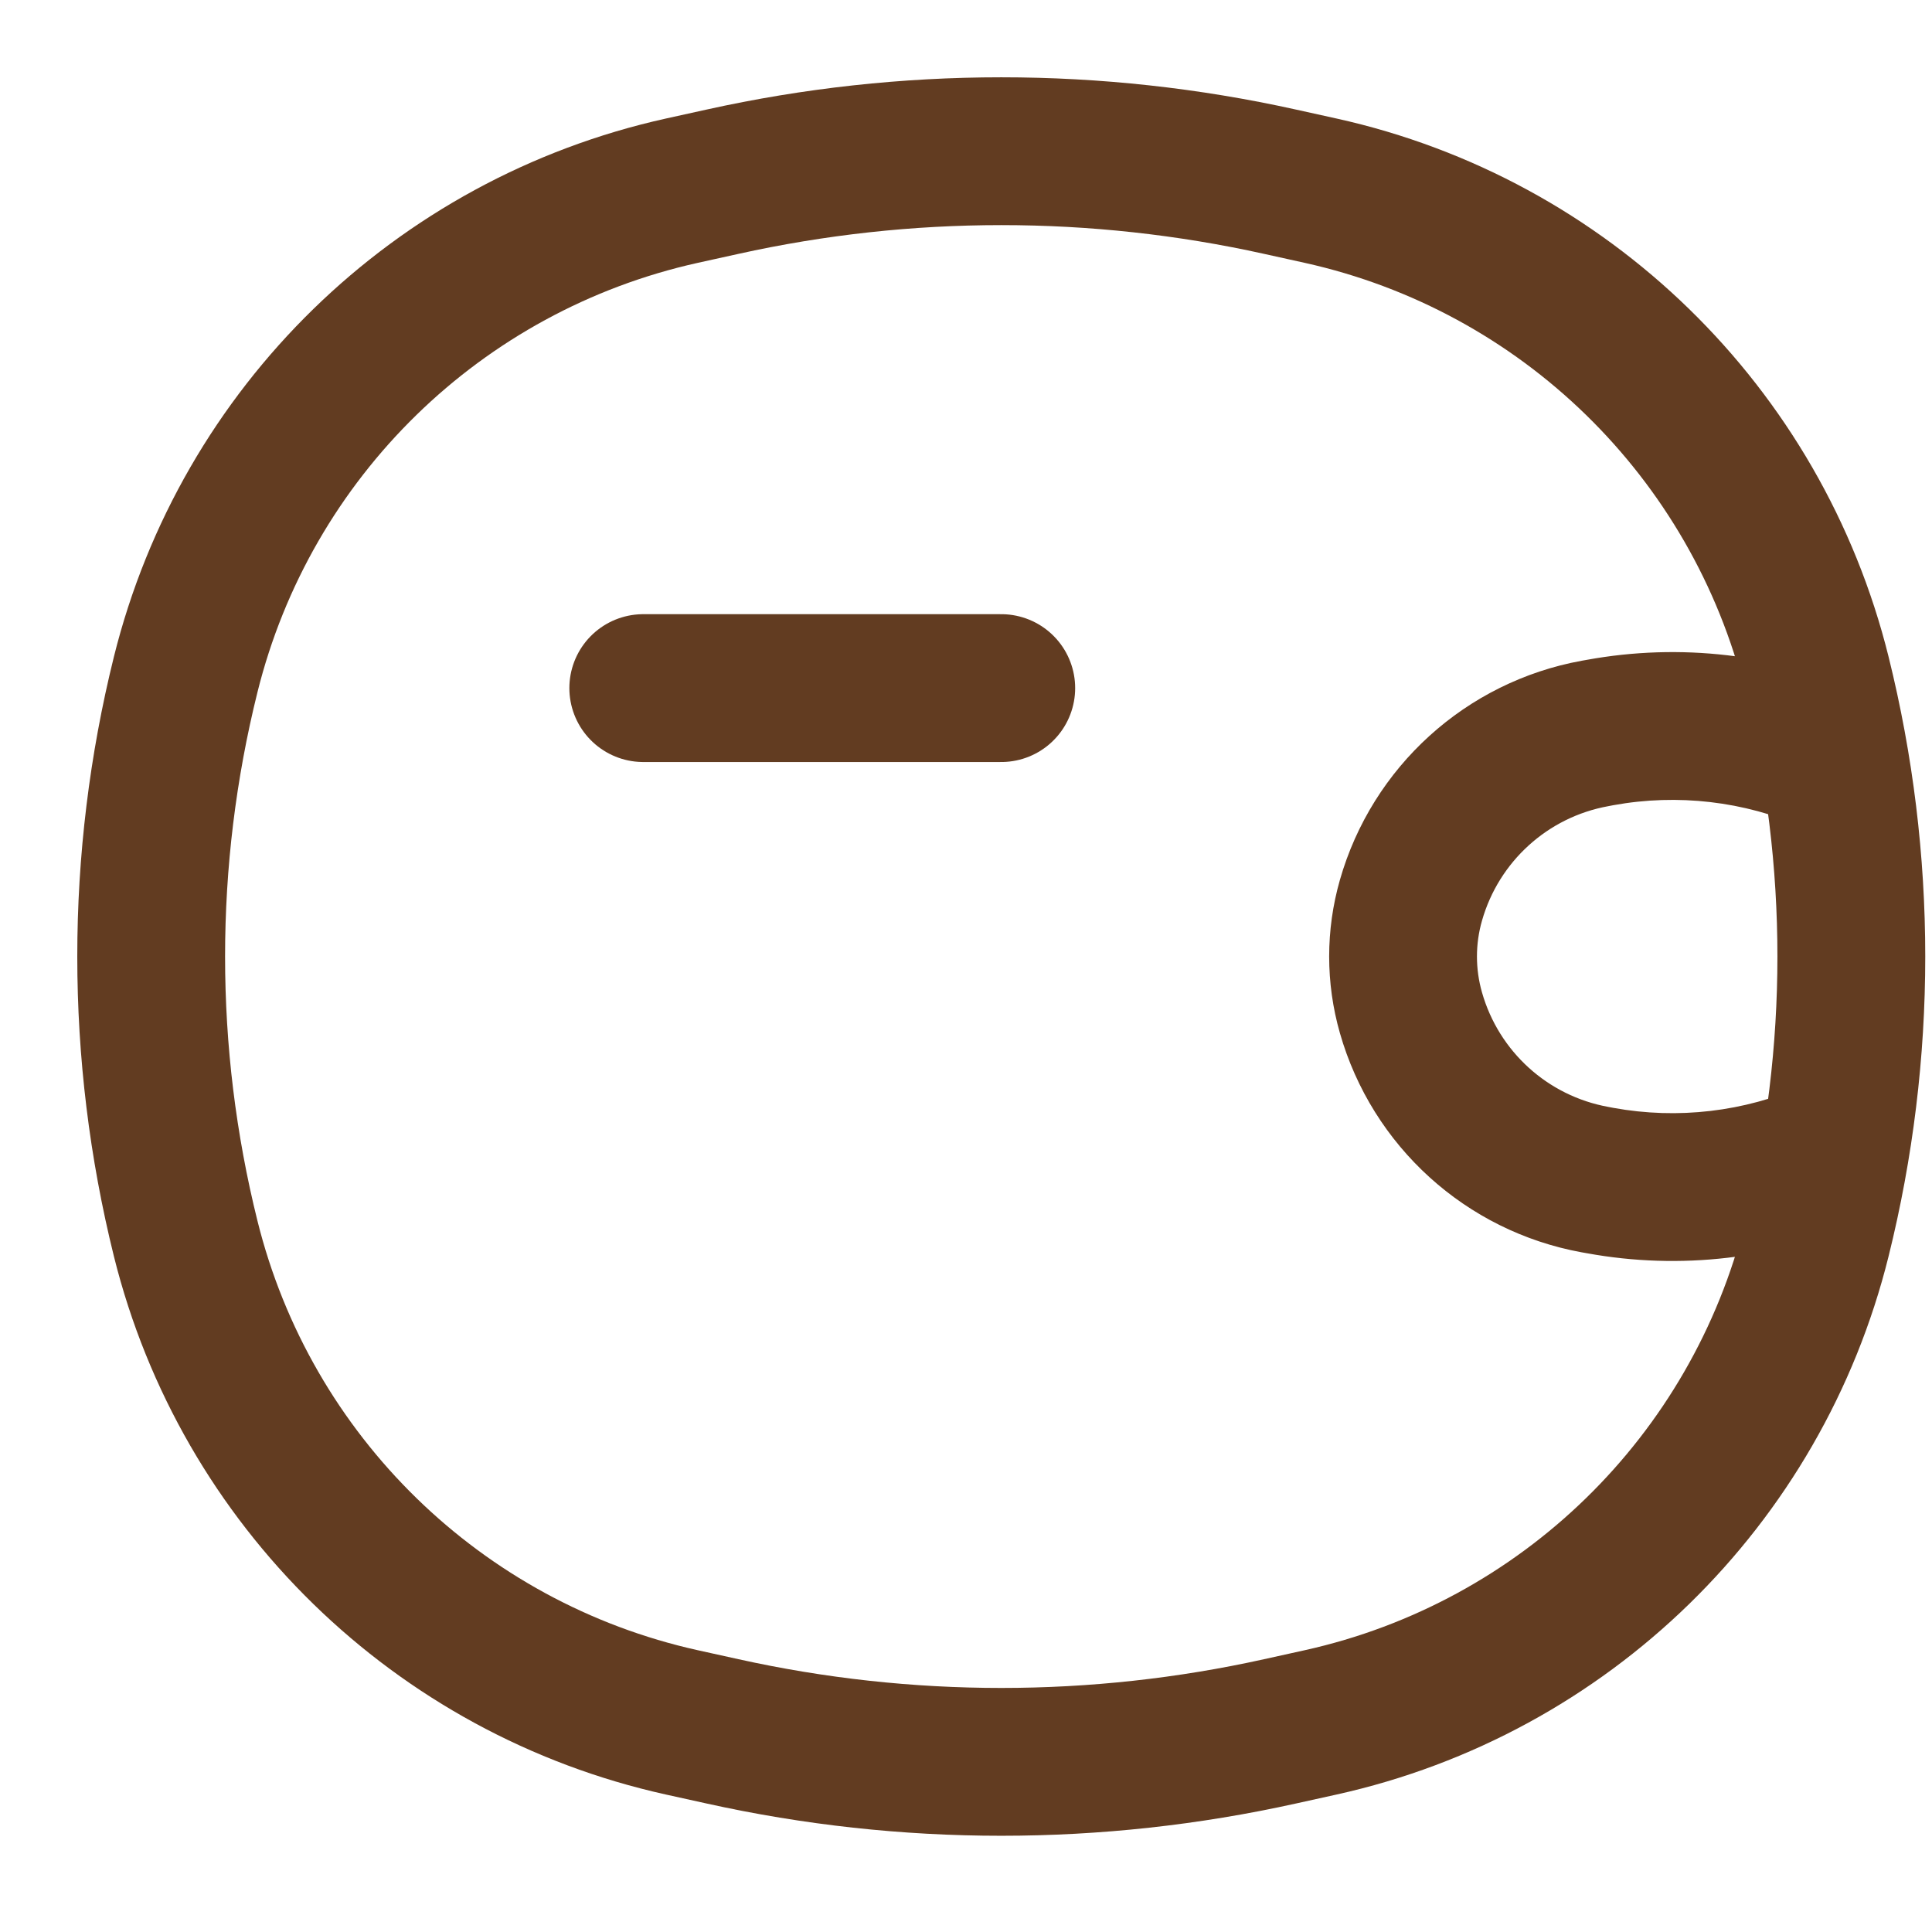
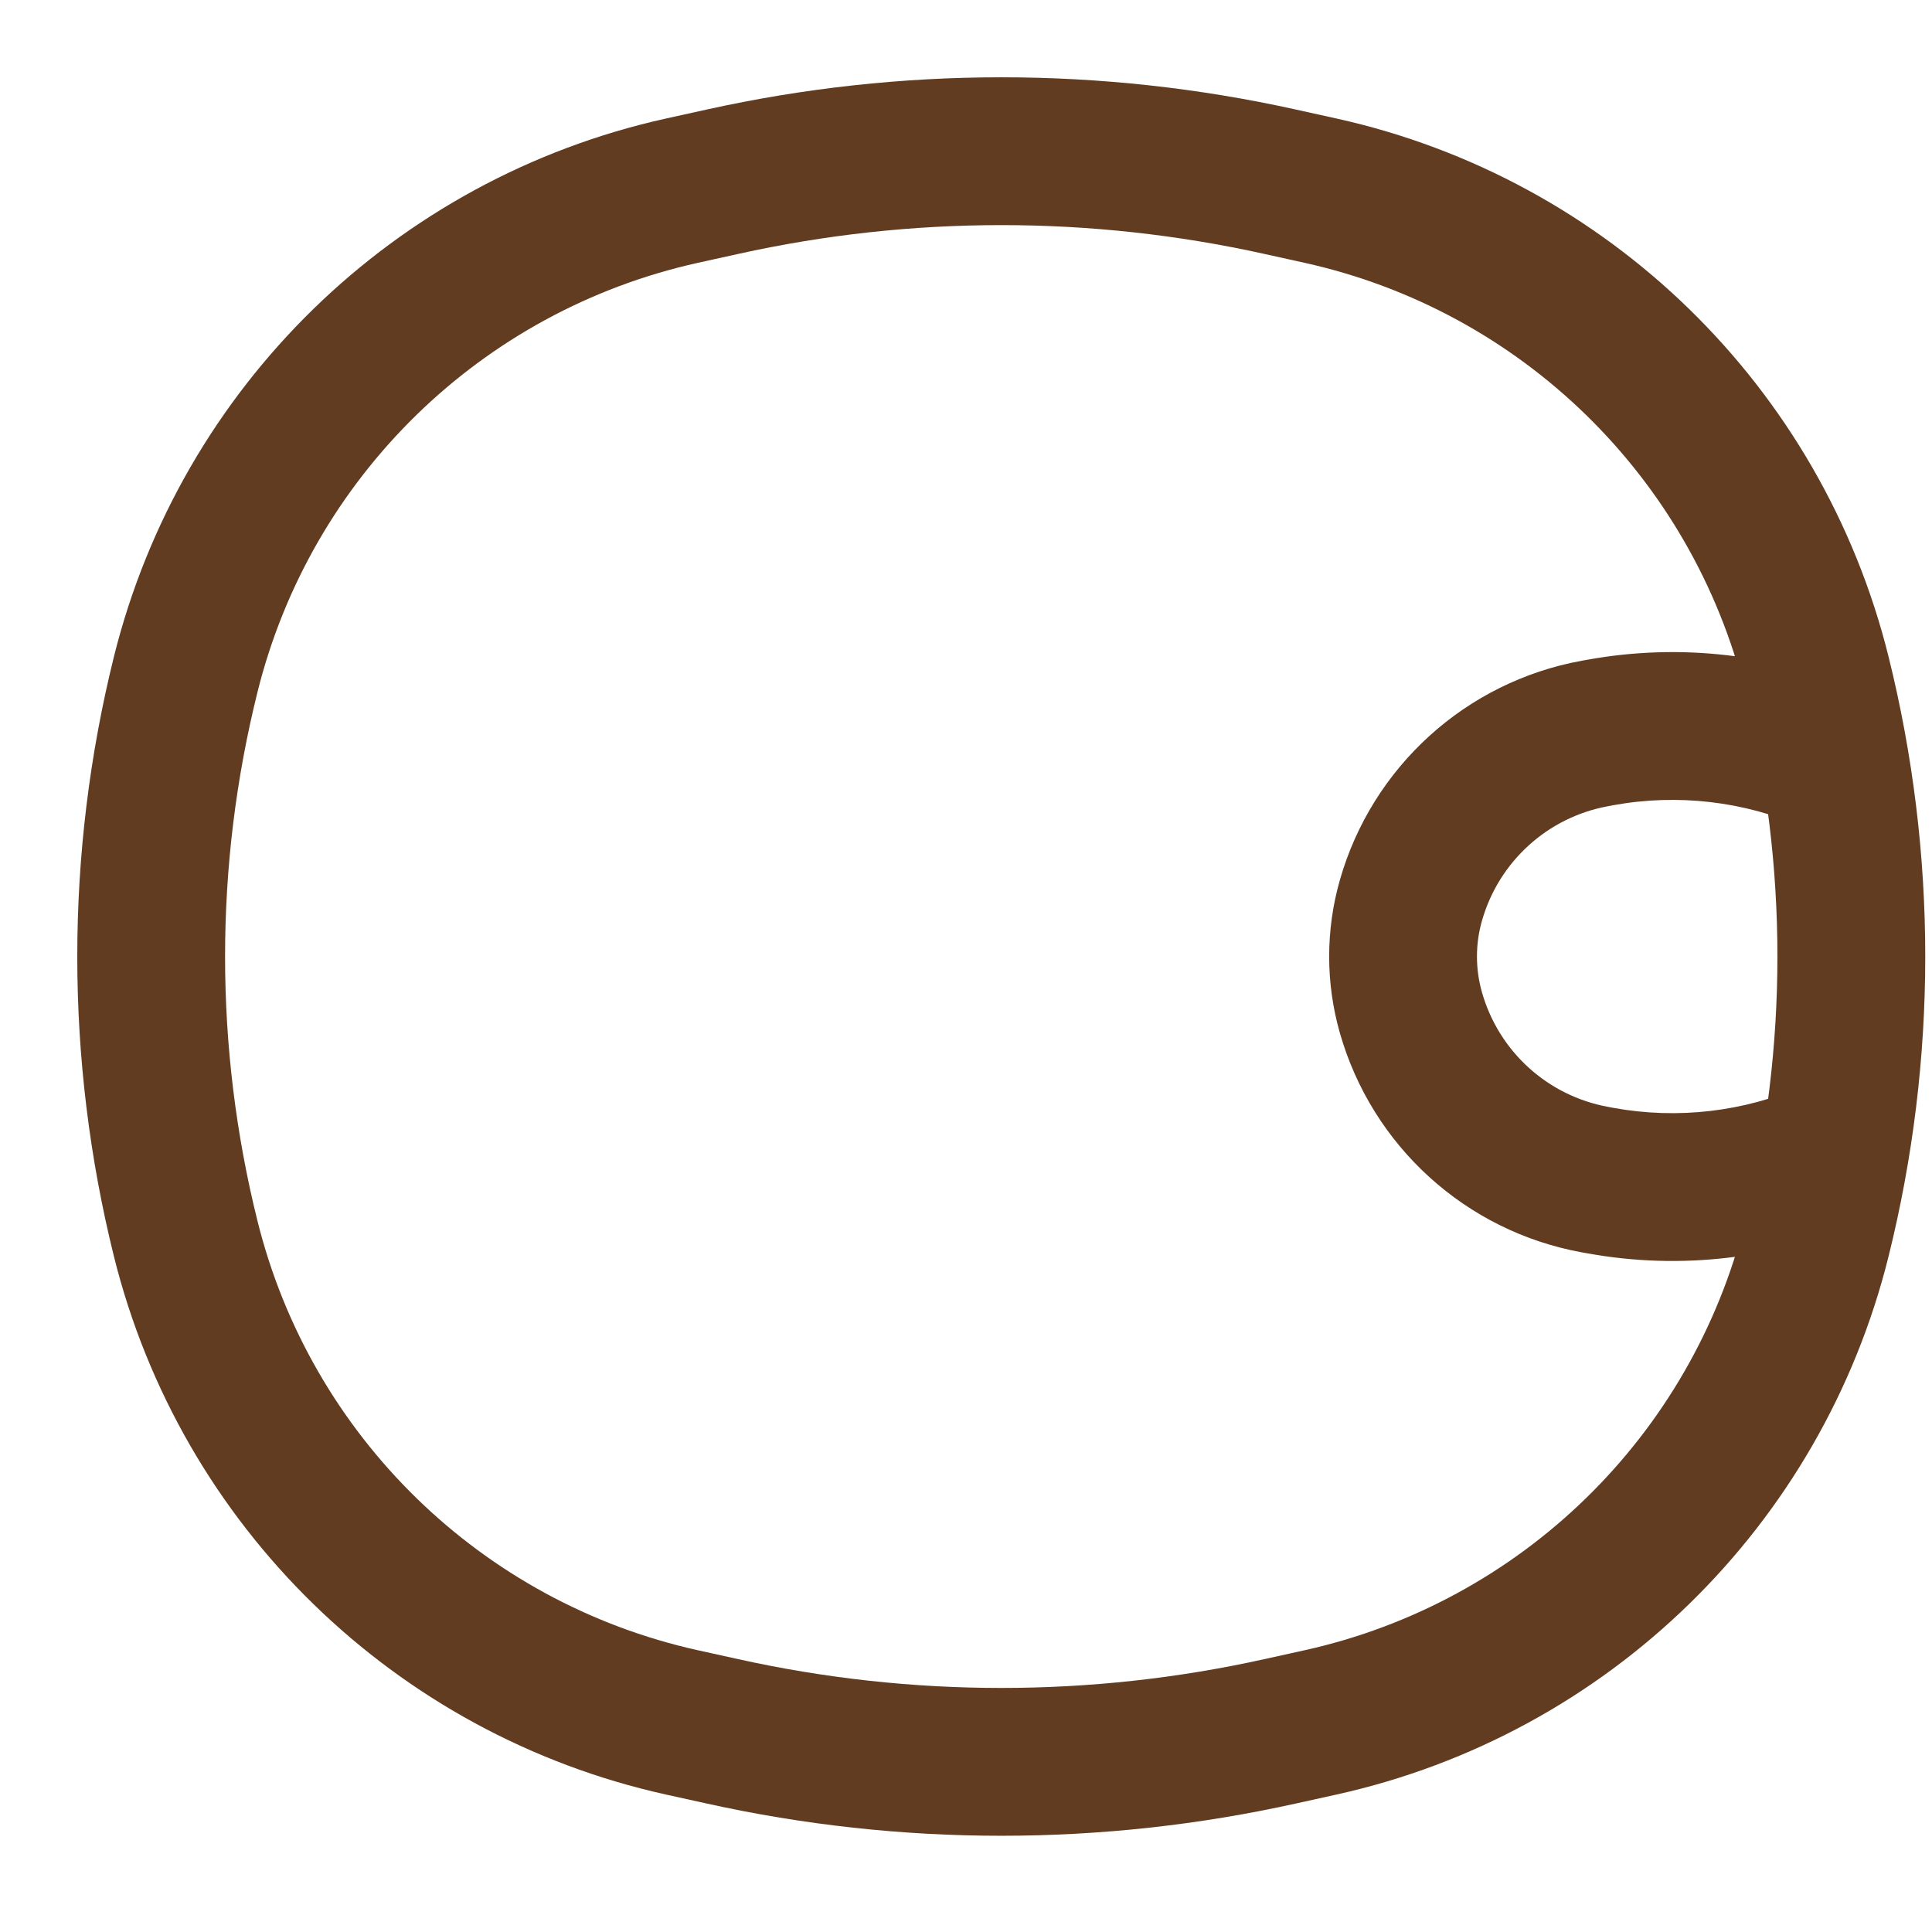
<svg xmlns="http://www.w3.org/2000/svg" width="25" height="25" viewBox="0 0 25 25" fill="none">
-   <path d="M8.324 8.904H12.956" stroke="#623C21" stroke-width="1.913" stroke-linecap="round" />
  <path d="M23.342 10.706C23.826 10.918 24.39 10.697 24.602 10.213C24.813 9.73 24.593 9.166 24.109 8.954L23.342 10.706ZM24.109 15.801C24.593 15.589 24.813 15.025 24.602 14.541C24.39 14.057 23.826 13.837 23.342 14.048L24.109 15.801ZM9.03 3.401L9.556 3.285L9.142 1.418L8.616 1.534L9.03 3.401ZM16.357 3.285L16.882 3.401L17.296 1.534L16.771 1.418L16.357 3.285ZM16.882 21.354L16.357 21.47L16.771 23.337L17.296 23.221L16.882 21.354ZM9.556 21.47L9.03 21.354L8.616 23.221L9.142 23.337L9.556 21.47ZM3.331 15.796C2.773 13.551 2.773 11.204 3.331 8.959L1.474 8.498C0.842 11.046 0.842 13.709 1.474 16.257L3.331 15.796ZM22.582 8.959C23.139 11.204 23.139 13.551 22.582 15.796L24.438 16.257C25.071 13.709 25.071 11.046 24.438 8.498L22.582 8.959ZM16.357 21.47C14.117 21.966 11.796 21.966 9.556 21.47L9.142 23.337C11.654 23.894 14.258 23.894 16.771 23.337L16.357 21.47ZM9.556 3.285C11.796 2.789 14.117 2.789 16.357 3.285L16.771 1.418C14.258 0.861 11.654 0.861 9.142 1.418L9.556 3.285ZM9.03 21.354C6.23 20.733 4.022 18.58 3.331 15.796L1.474 16.257C2.341 19.745 5.107 22.443 8.616 23.221L9.03 21.354ZM17.296 23.221C20.805 22.443 23.572 19.745 24.438 16.257L22.582 15.796C21.89 18.58 19.683 20.733 16.882 21.354L17.296 23.221ZM16.882 3.401C19.683 4.022 21.89 6.175 22.582 8.959L24.438 8.498C23.572 5.009 20.805 2.312 17.296 1.534L16.882 3.401ZM8.616 1.534C5.107 2.312 2.341 5.009 1.474 8.498L3.331 8.959C4.022 6.175 6.23 4.022 9.03 3.401L8.616 1.534ZM20.878 14.336L20.81 14.323L20.467 16.205L20.535 16.217L20.878 14.336ZM20.81 10.432L20.878 10.419L20.535 8.538L20.467 8.55L20.81 10.432ZM20.878 10.419C21.71 10.268 22.568 10.368 23.342 10.706L24.109 8.954C22.985 8.463 21.741 8.318 20.535 8.538L20.878 10.419ZM20.535 16.217C21.741 16.437 22.985 16.292 24.109 15.801L23.342 14.048C22.568 14.387 21.71 14.487 20.878 14.336L20.535 16.217ZM19.177 12.842C19.09 12.538 19.09 12.216 19.177 11.913L17.338 11.387C17.153 12.034 17.153 12.72 17.338 13.367L19.177 12.842ZM20.467 8.55C18.969 8.823 17.756 9.923 17.338 11.387L19.177 11.913C19.395 11.148 20.028 10.574 20.81 10.432L20.467 8.55ZM20.81 14.323C20.028 14.181 19.395 13.607 19.177 12.842L17.338 13.367C17.756 14.832 18.969 15.932 20.467 16.205L20.81 14.323Z" fill="#623C21" />
</svg>